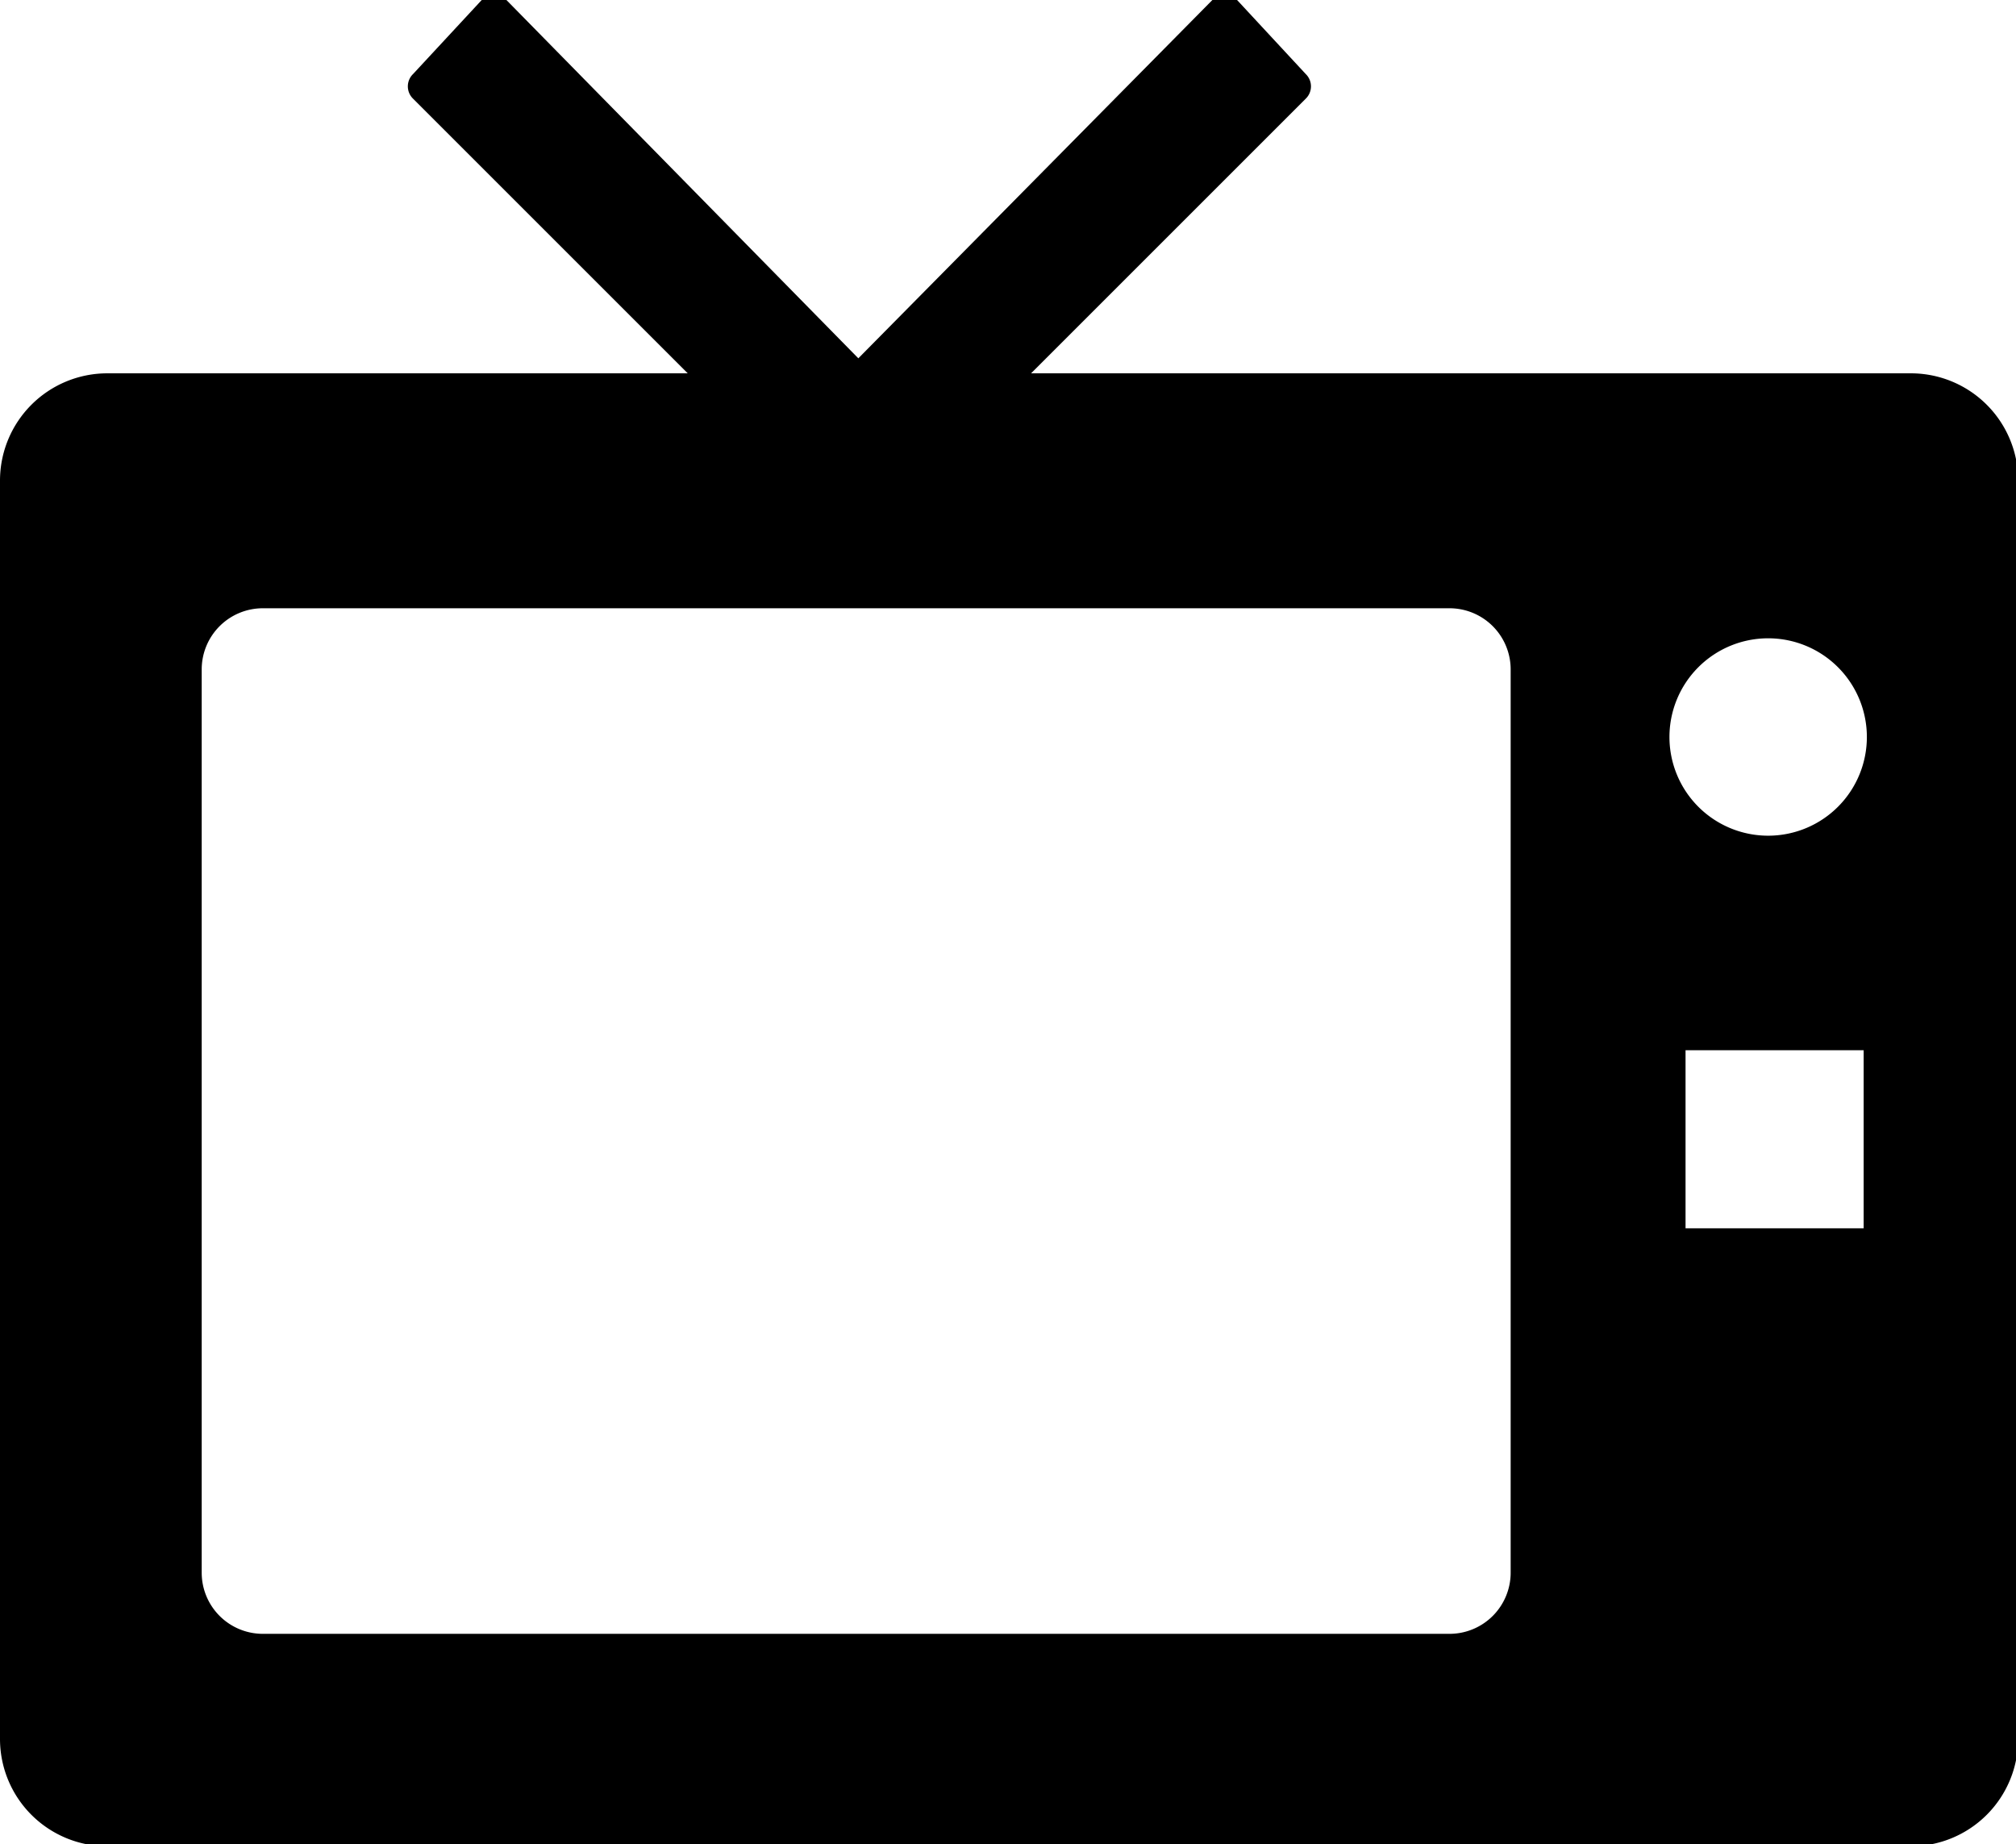
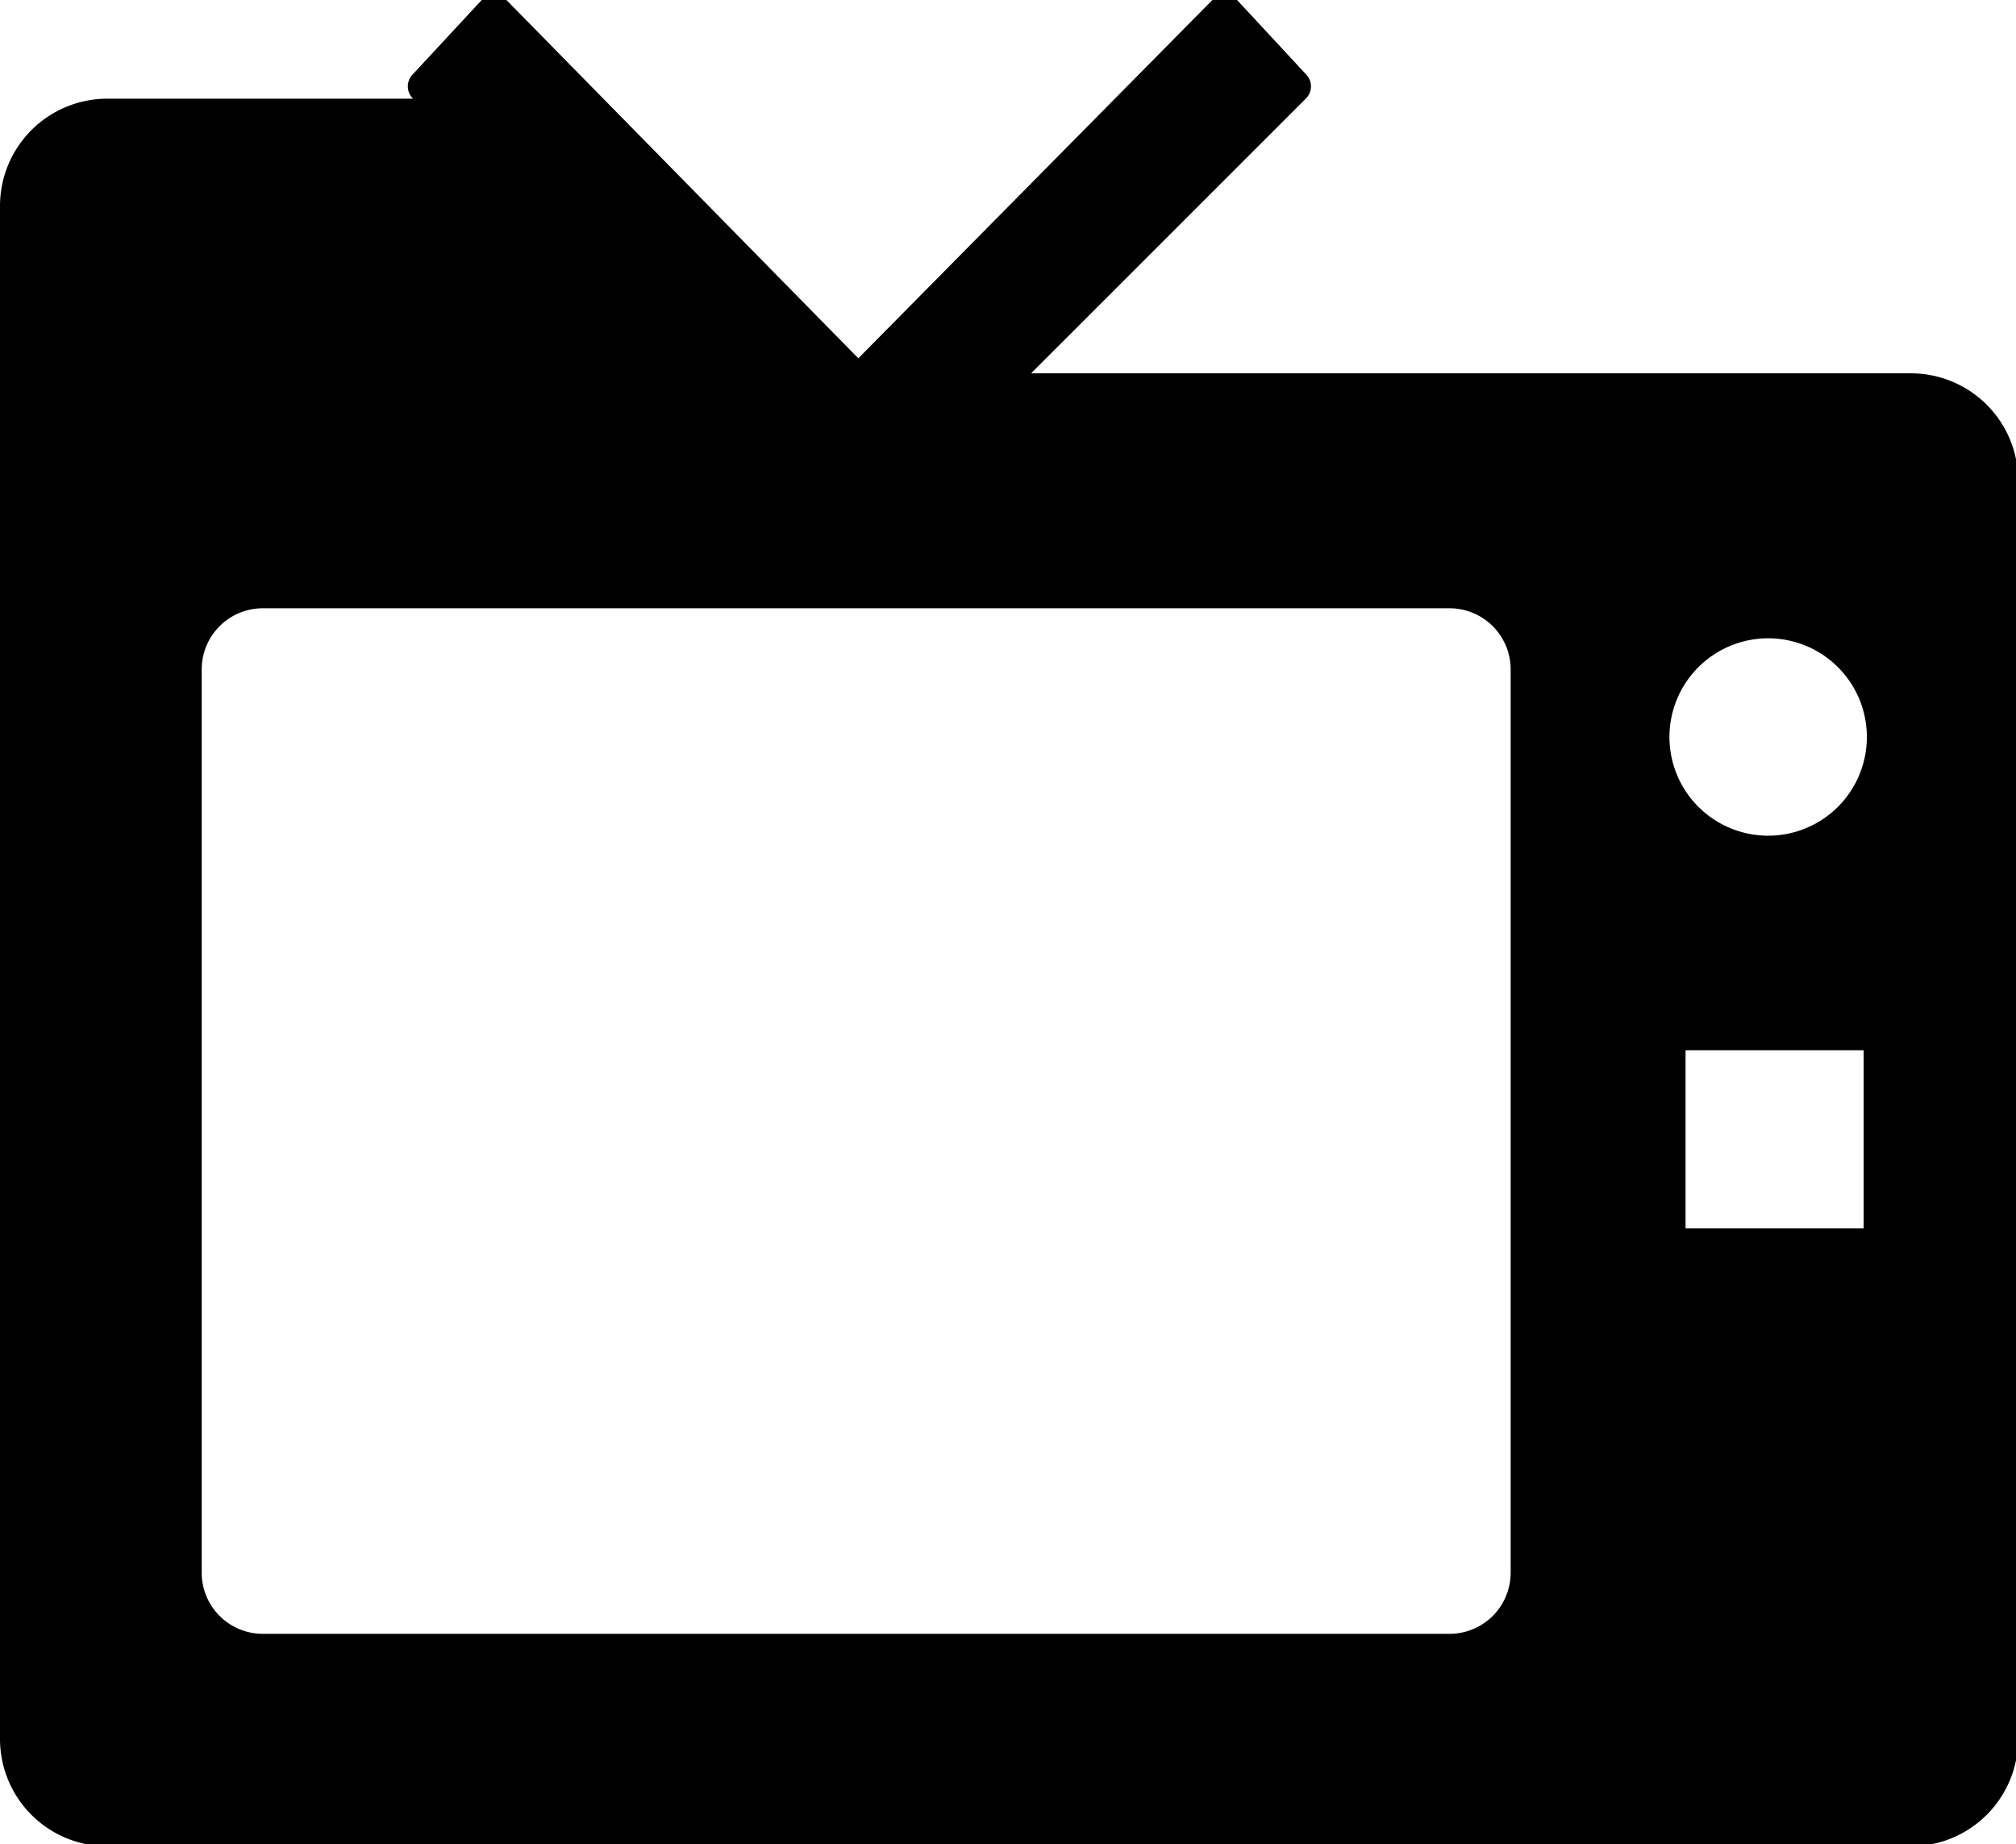
<svg xmlns="http://www.w3.org/2000/svg" viewBox="0 0 18.79 17.19">
  <title>ico_tv</title>
  <g id="レイヤー_2" data-name="レイヤー 2">
    <g id="design">
-       <path d="M17.81,3.48H9.61L12.17.92a.16.16,0,0,0,0-.23L11.53,0a.16.16,0,0,0-.23,0L8,3.34,4.72,0a.16.16,0,0,0-.23,0L3.85.69a.16.16,0,0,0,0,.23L6.41,3.48H1a1,1,0,0,0-1,1V16.21a1,1,0,0,0,1,1H17.81a1,1,0,0,0,1-1V4.46A1,1,0,0,0,17.81,3.48ZM14.08,14.66a.57.57,0,0,1-.57.57H2.45a.57.57,0,0,1-.57-.57V6.24a.57.57,0,0,1,.57-.57H13.51a.57.57,0,0,1,.57.57Zm3.29-3.21H15.71V9.79h1.66Zm-.89-3.66a.92.92,0,1,1,.92-.92A.92.92,0,0,1,16.48,7.79Z" />
+       <path d="M17.81,3.48H9.61L12.17.92a.16.16,0,0,0,0-.23L11.53,0a.16.16,0,0,0-.23,0L8,3.34,4.72,0a.16.16,0,0,0-.23,0L3.85.69a.16.16,0,0,0,0,.23H1a1,1,0,0,0-1,1V16.21a1,1,0,0,0,1,1H17.81a1,1,0,0,0,1-1V4.46A1,1,0,0,0,17.81,3.48ZM14.08,14.66a.57.57,0,0,1-.57.57H2.45a.57.57,0,0,1-.57-.57V6.24a.57.57,0,0,1,.57-.57H13.51a.57.57,0,0,1,.57.57Zm3.29-3.21H15.71V9.79h1.66Zm-.89-3.66a.92.92,0,1,1,.92-.92A.92.92,0,0,1,16.48,7.79Z" />
    </g>
  </g>
</svg>